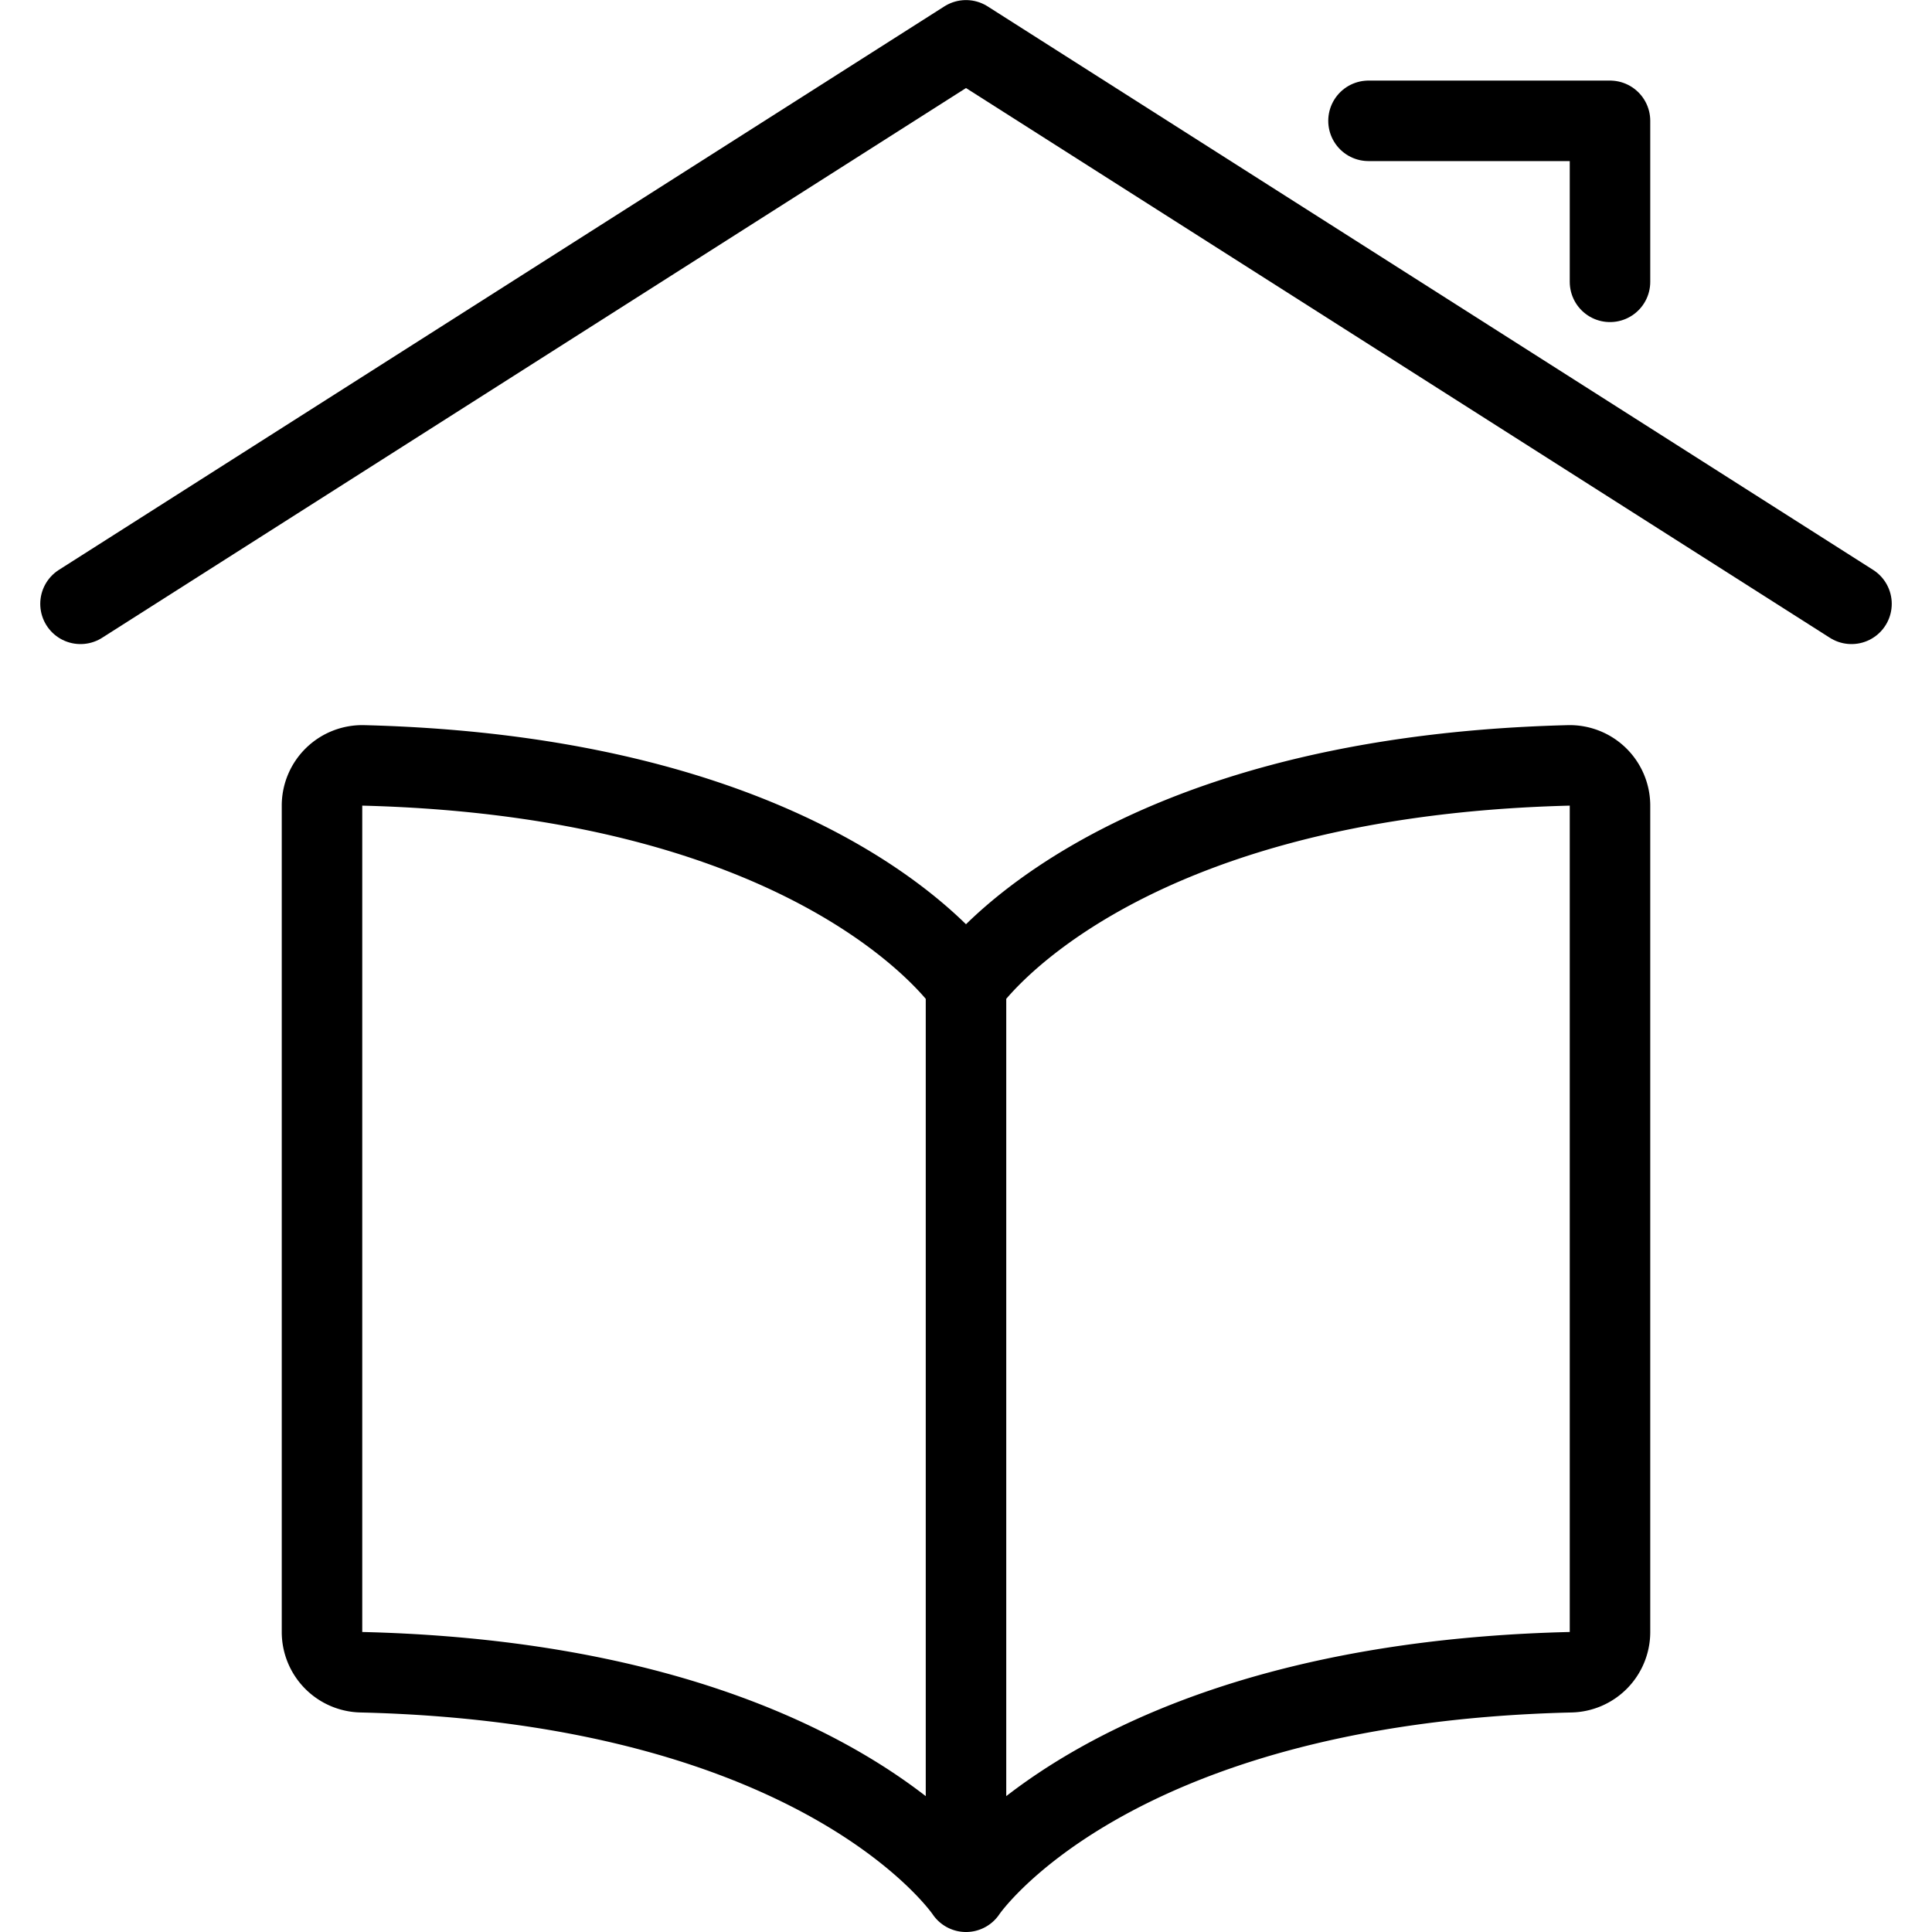
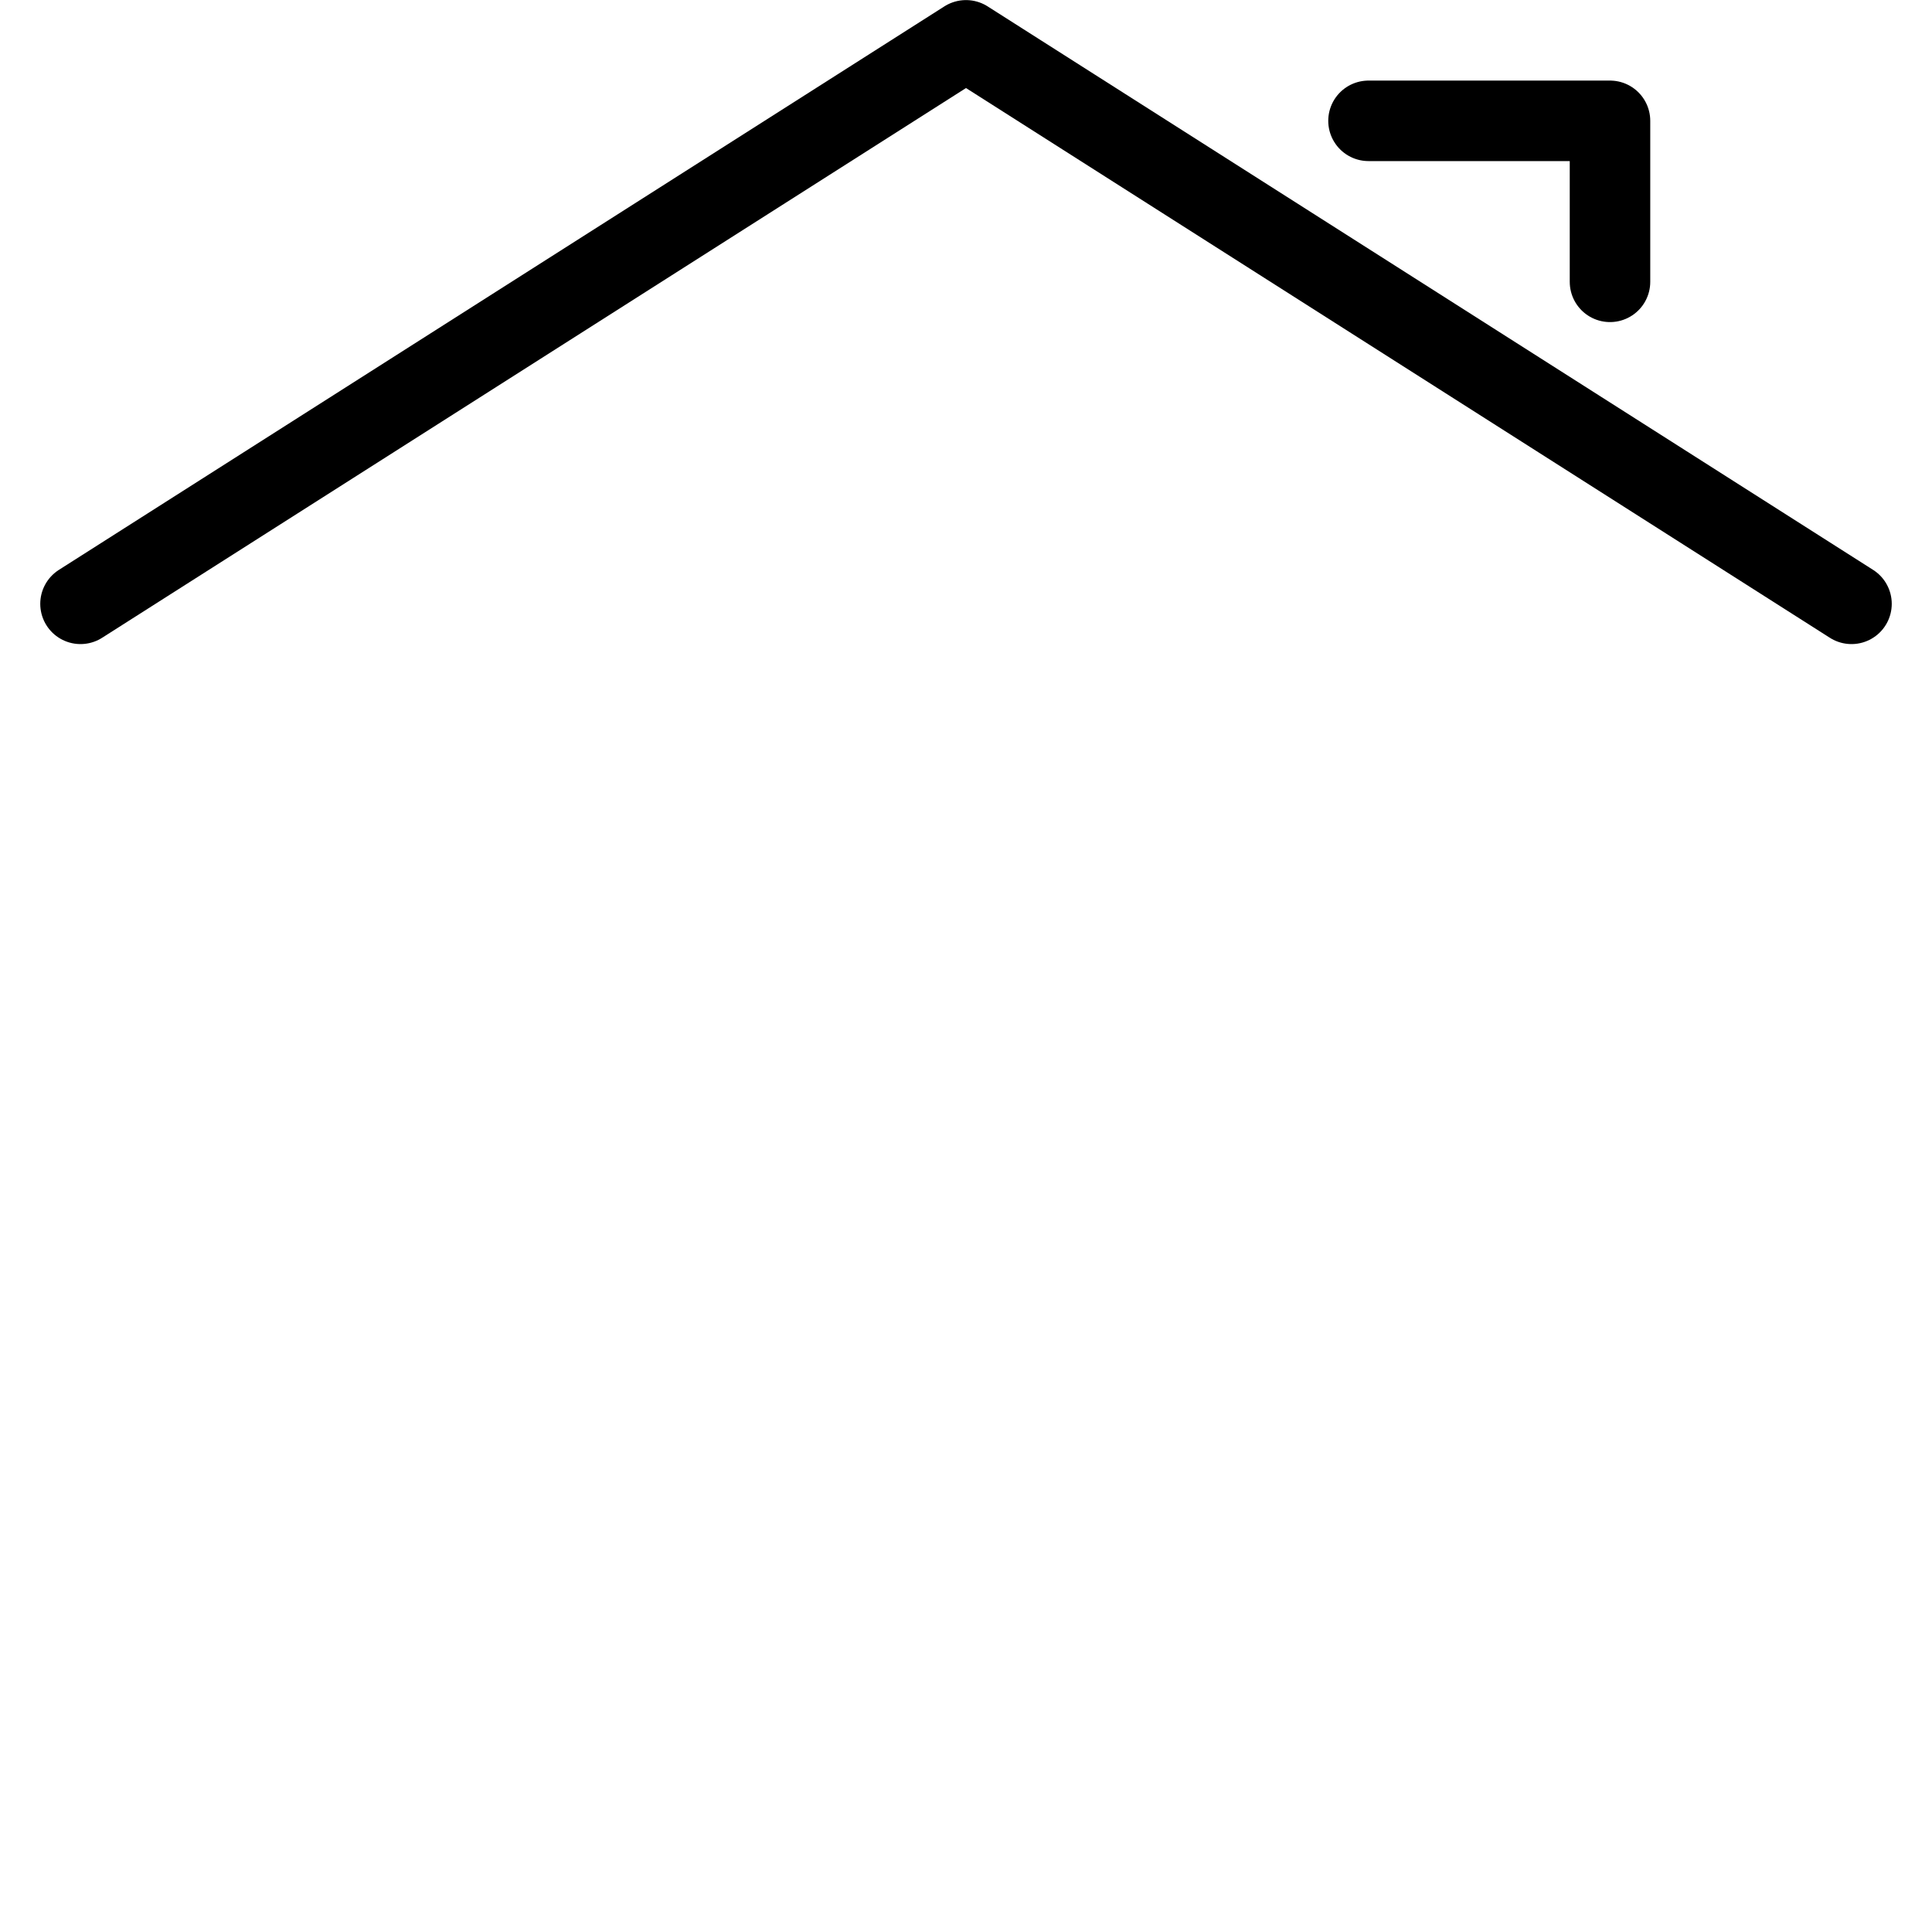
<svg xmlns="http://www.w3.org/2000/svg" viewBox="0 0 24 24">
  <g transform="matrix(1,0,0,1,0,0)">
-     <path d="M12,12.236s1.717-2.582,7.487-2.728a.5.5,0,0,1,.513.5V20.273a.5.5,0,0,1-.488.5C13.722,20.912,12,23.5,12,23.5V12.236S10.283,9.654,4.513,9.508a.5.5,0,0,0-.513.5V20.273a.5.5,0,0,0,.488.5C10.278,20.912,12,23.5,12,23.5" fill="none" stroke="#000000" stroke-linecap="round" stroke-linejoin="round" />
    <path d="M1 7.501L12 0.501 23 7.501" fill="none" stroke="#000000" stroke-linecap="round" stroke-linejoin="round" />
    <path d="M17 1.501L20 1.501 20 3.501" fill="none" stroke="#000000" stroke-linecap="round" stroke-linejoin="round" />
  </g>
</svg>